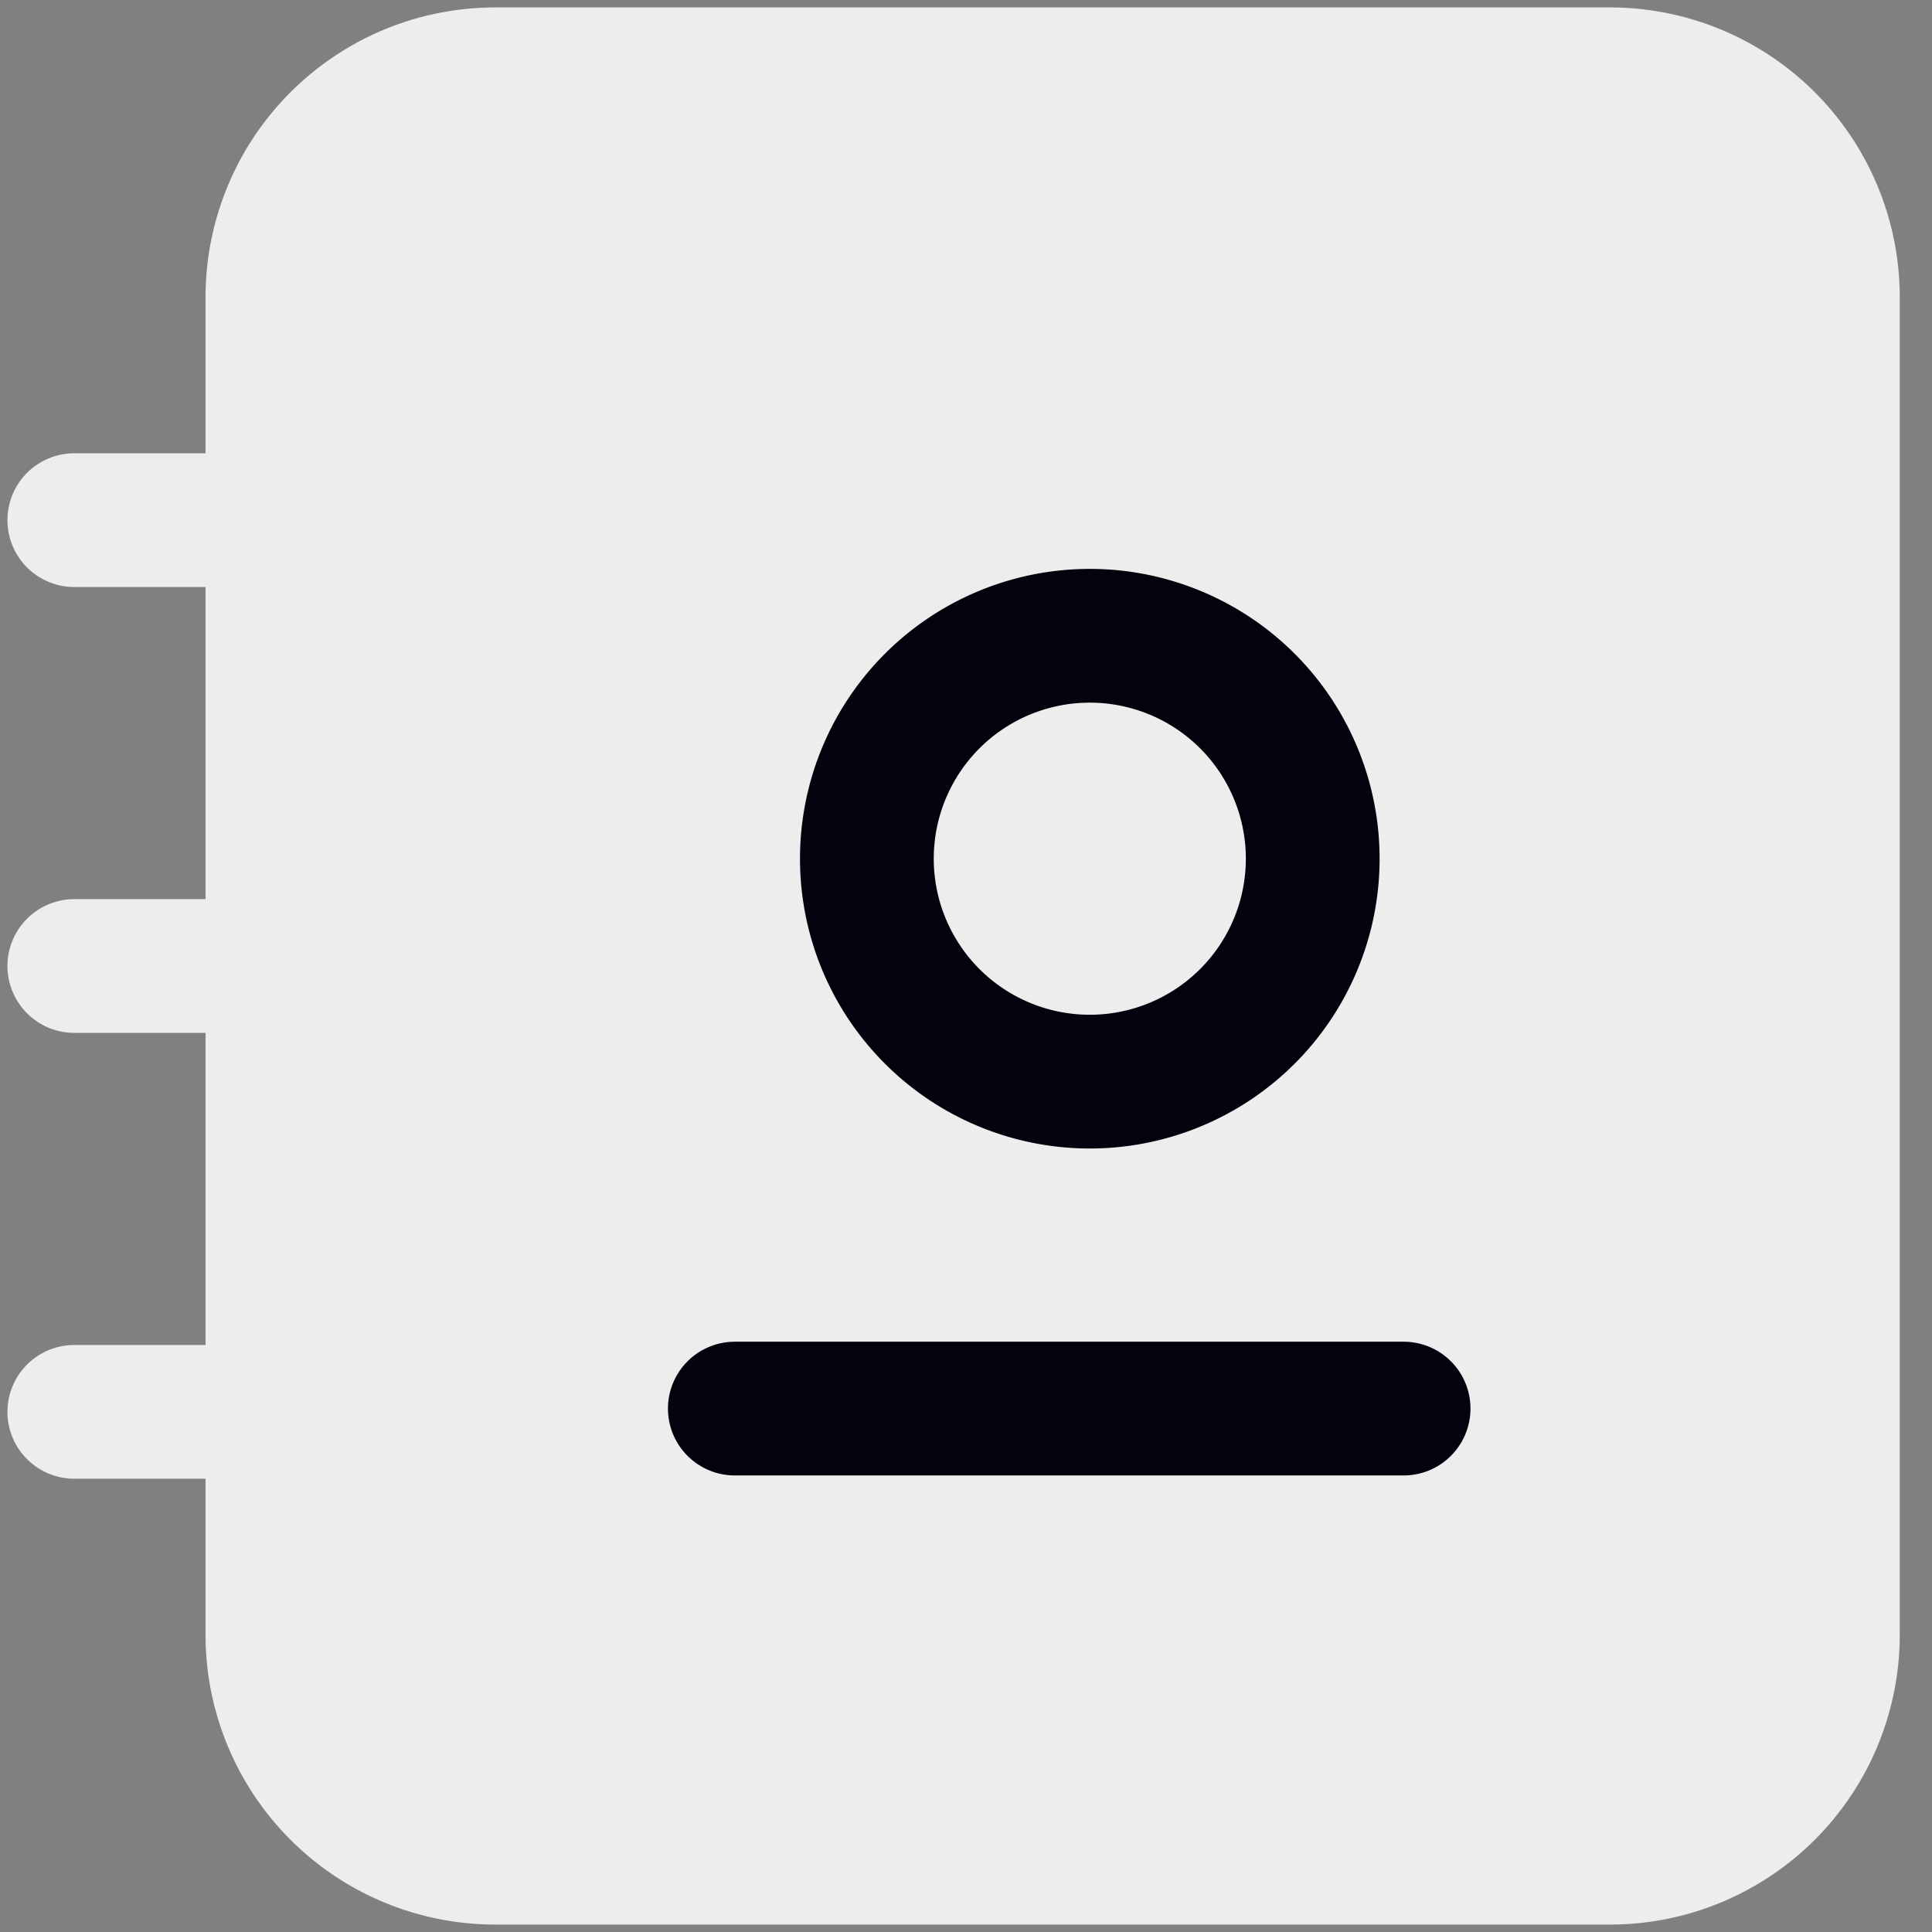
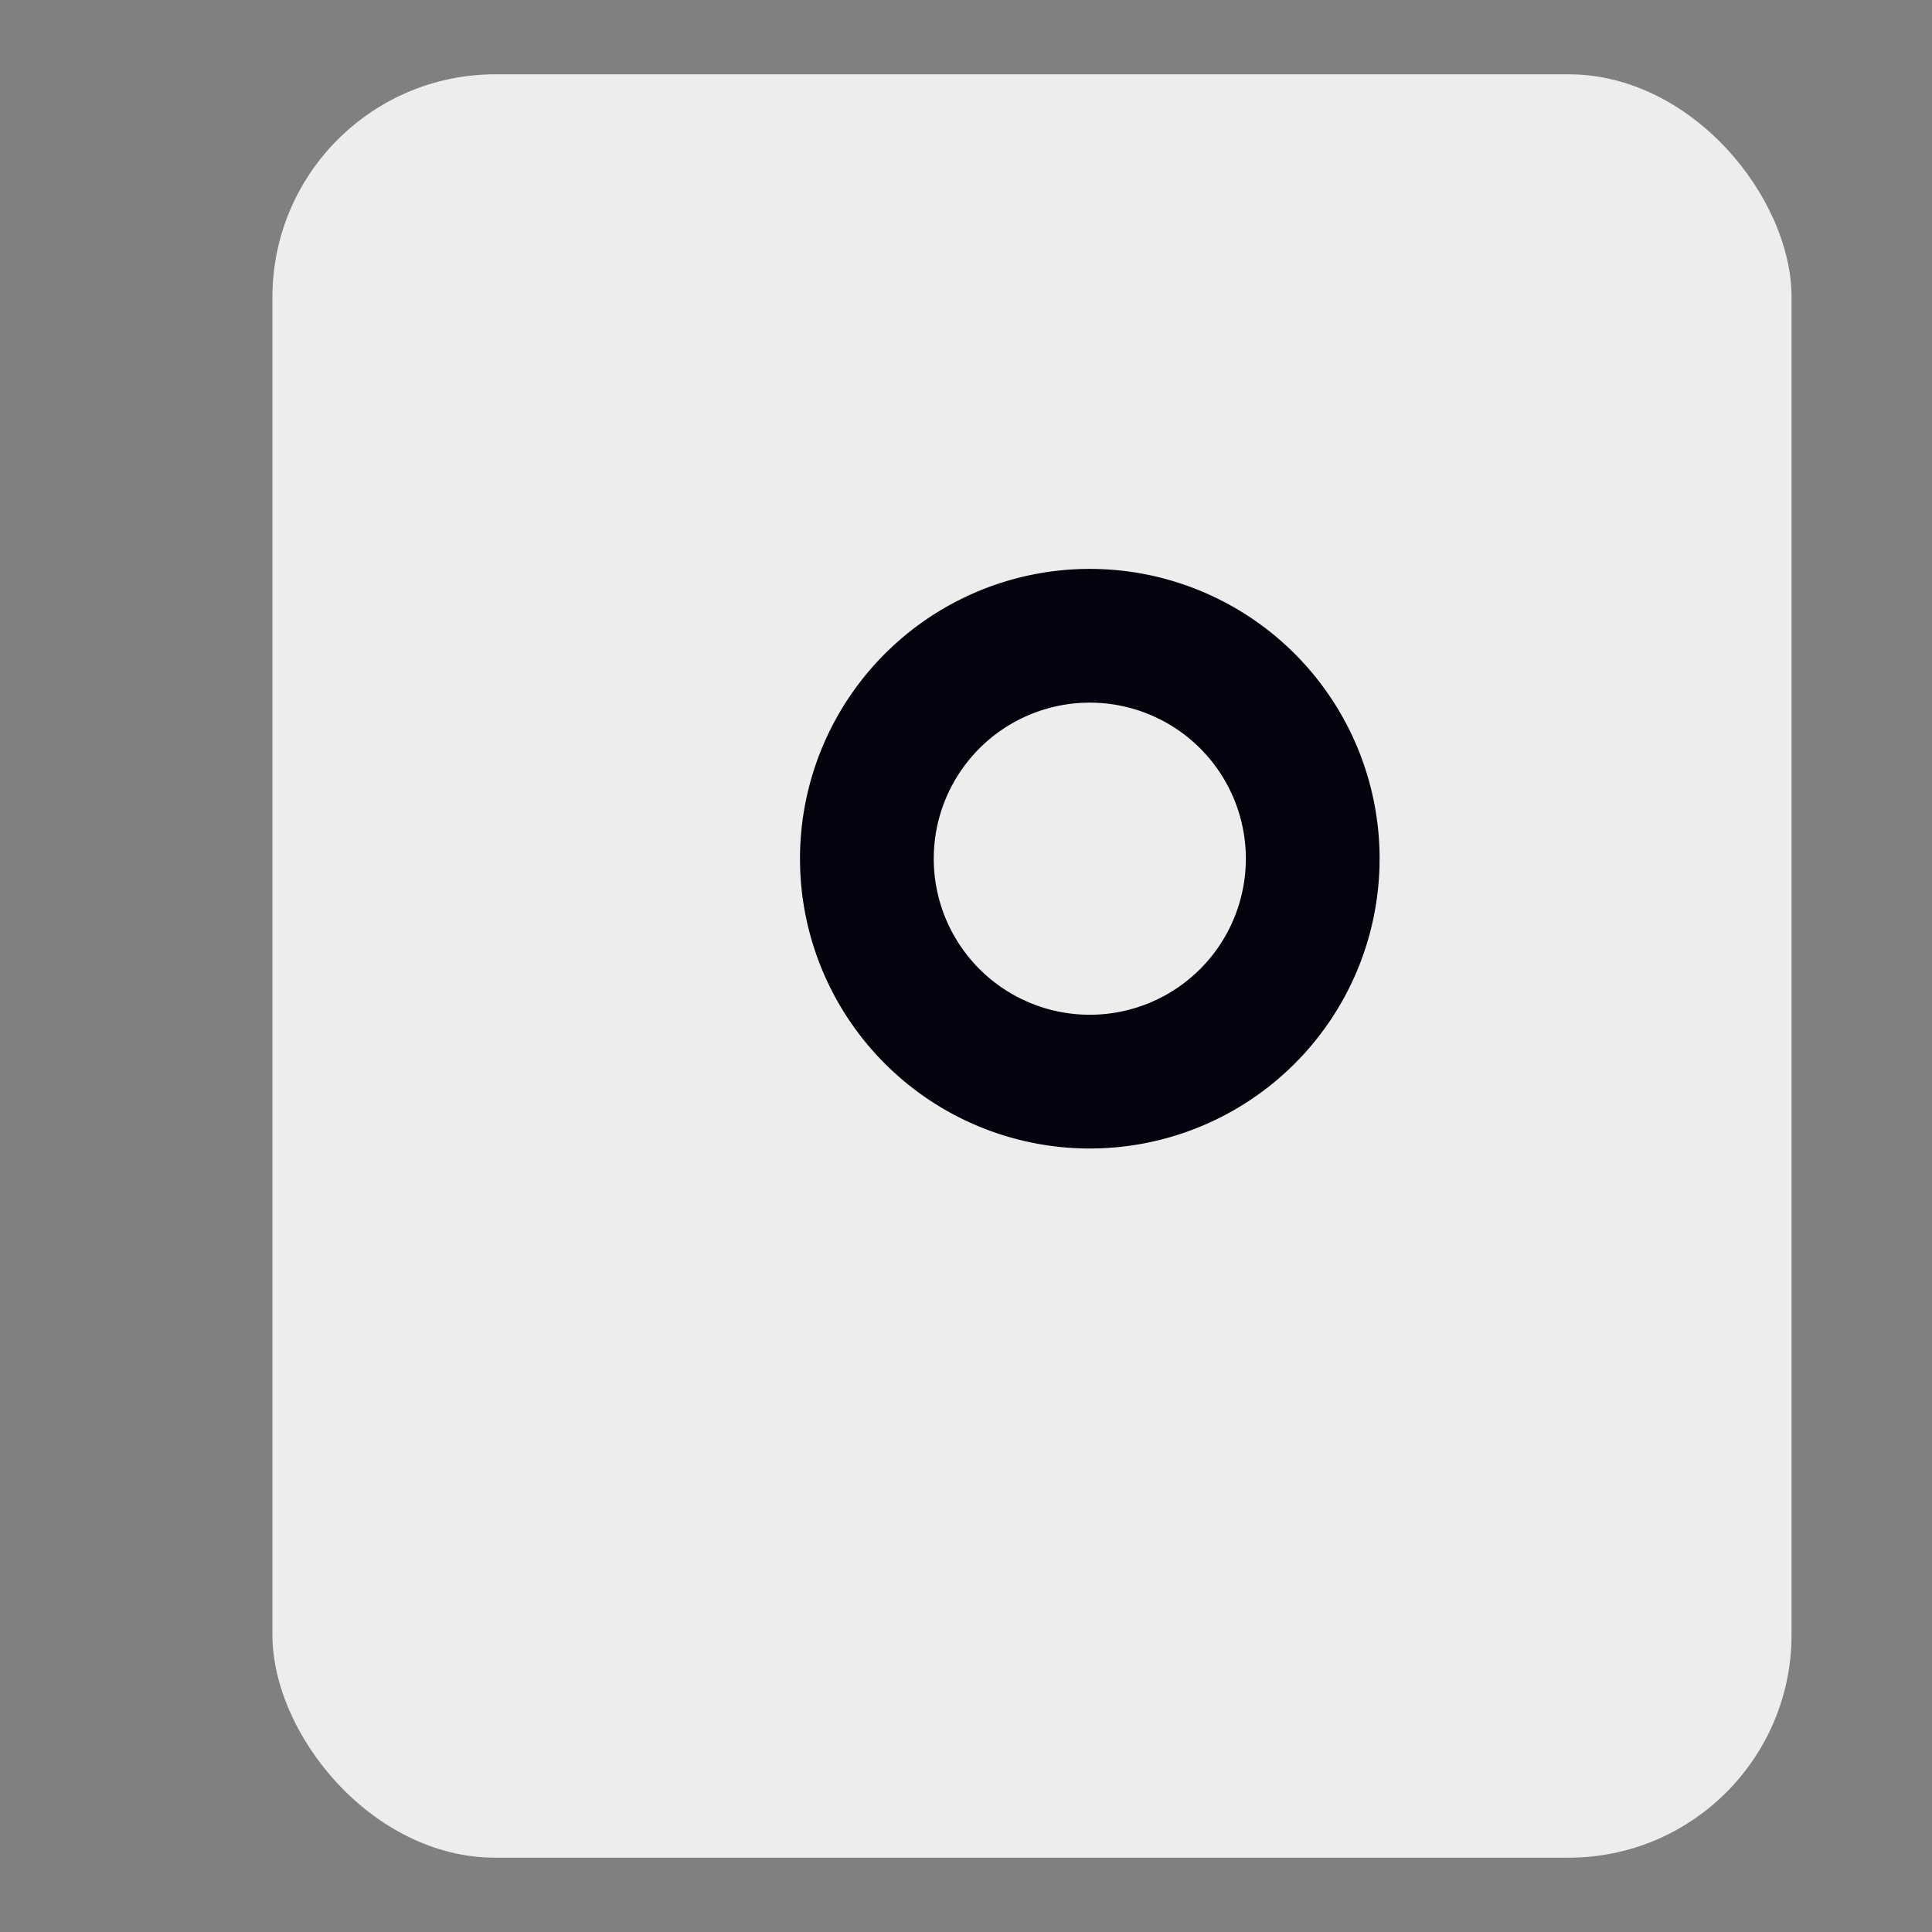
<svg xmlns="http://www.w3.org/2000/svg" width="26" height="26" fill="none">
  <rect width="100%" height="100%" fill="#808080" stroke="none" />
  <rect width="20.444" height="24" x="3.666" y="1" fill="#EDEDED" rx="3" />
  <path fill="#EDEDED" d="M1 7h4.5Zm0 6h4.5Zm0 6h4.5Z" />
-   <path stroke="#EDEDED" stroke-linecap="round" stroke-linejoin="round" stroke-width="1.8" d="M1 7h4.5M1 13h4.5M1 19h4.5" />
-   <path fill="#EDEDED" stroke="#EDEDED" stroke-linecap="round" stroke-linejoin="round" stroke-width="1.8" d="M24.666 4v18a3 3 0 0 1-3 3h-15a3 3 0 0 1-3-3V4a3 3 0 0 1 3-3h15a3 3 0 0 1 3 3Z" />
  <path fill="#EDEDED" d="M9.889 18.956h9Z" />
-   <path stroke="#04020D" stroke-linecap="round" stroke-linejoin="round" stroke-width="1.8" d="M9.889 18.956h9" />
  <path fill="#EDEDED" stroke="#04020D" stroke-linecap="round" stroke-linejoin="round" stroke-width="1.8" d="M11.666 11.556a3 3 0 1 0 6 0 3 3 0 0 0-6 0Z" />
</svg>